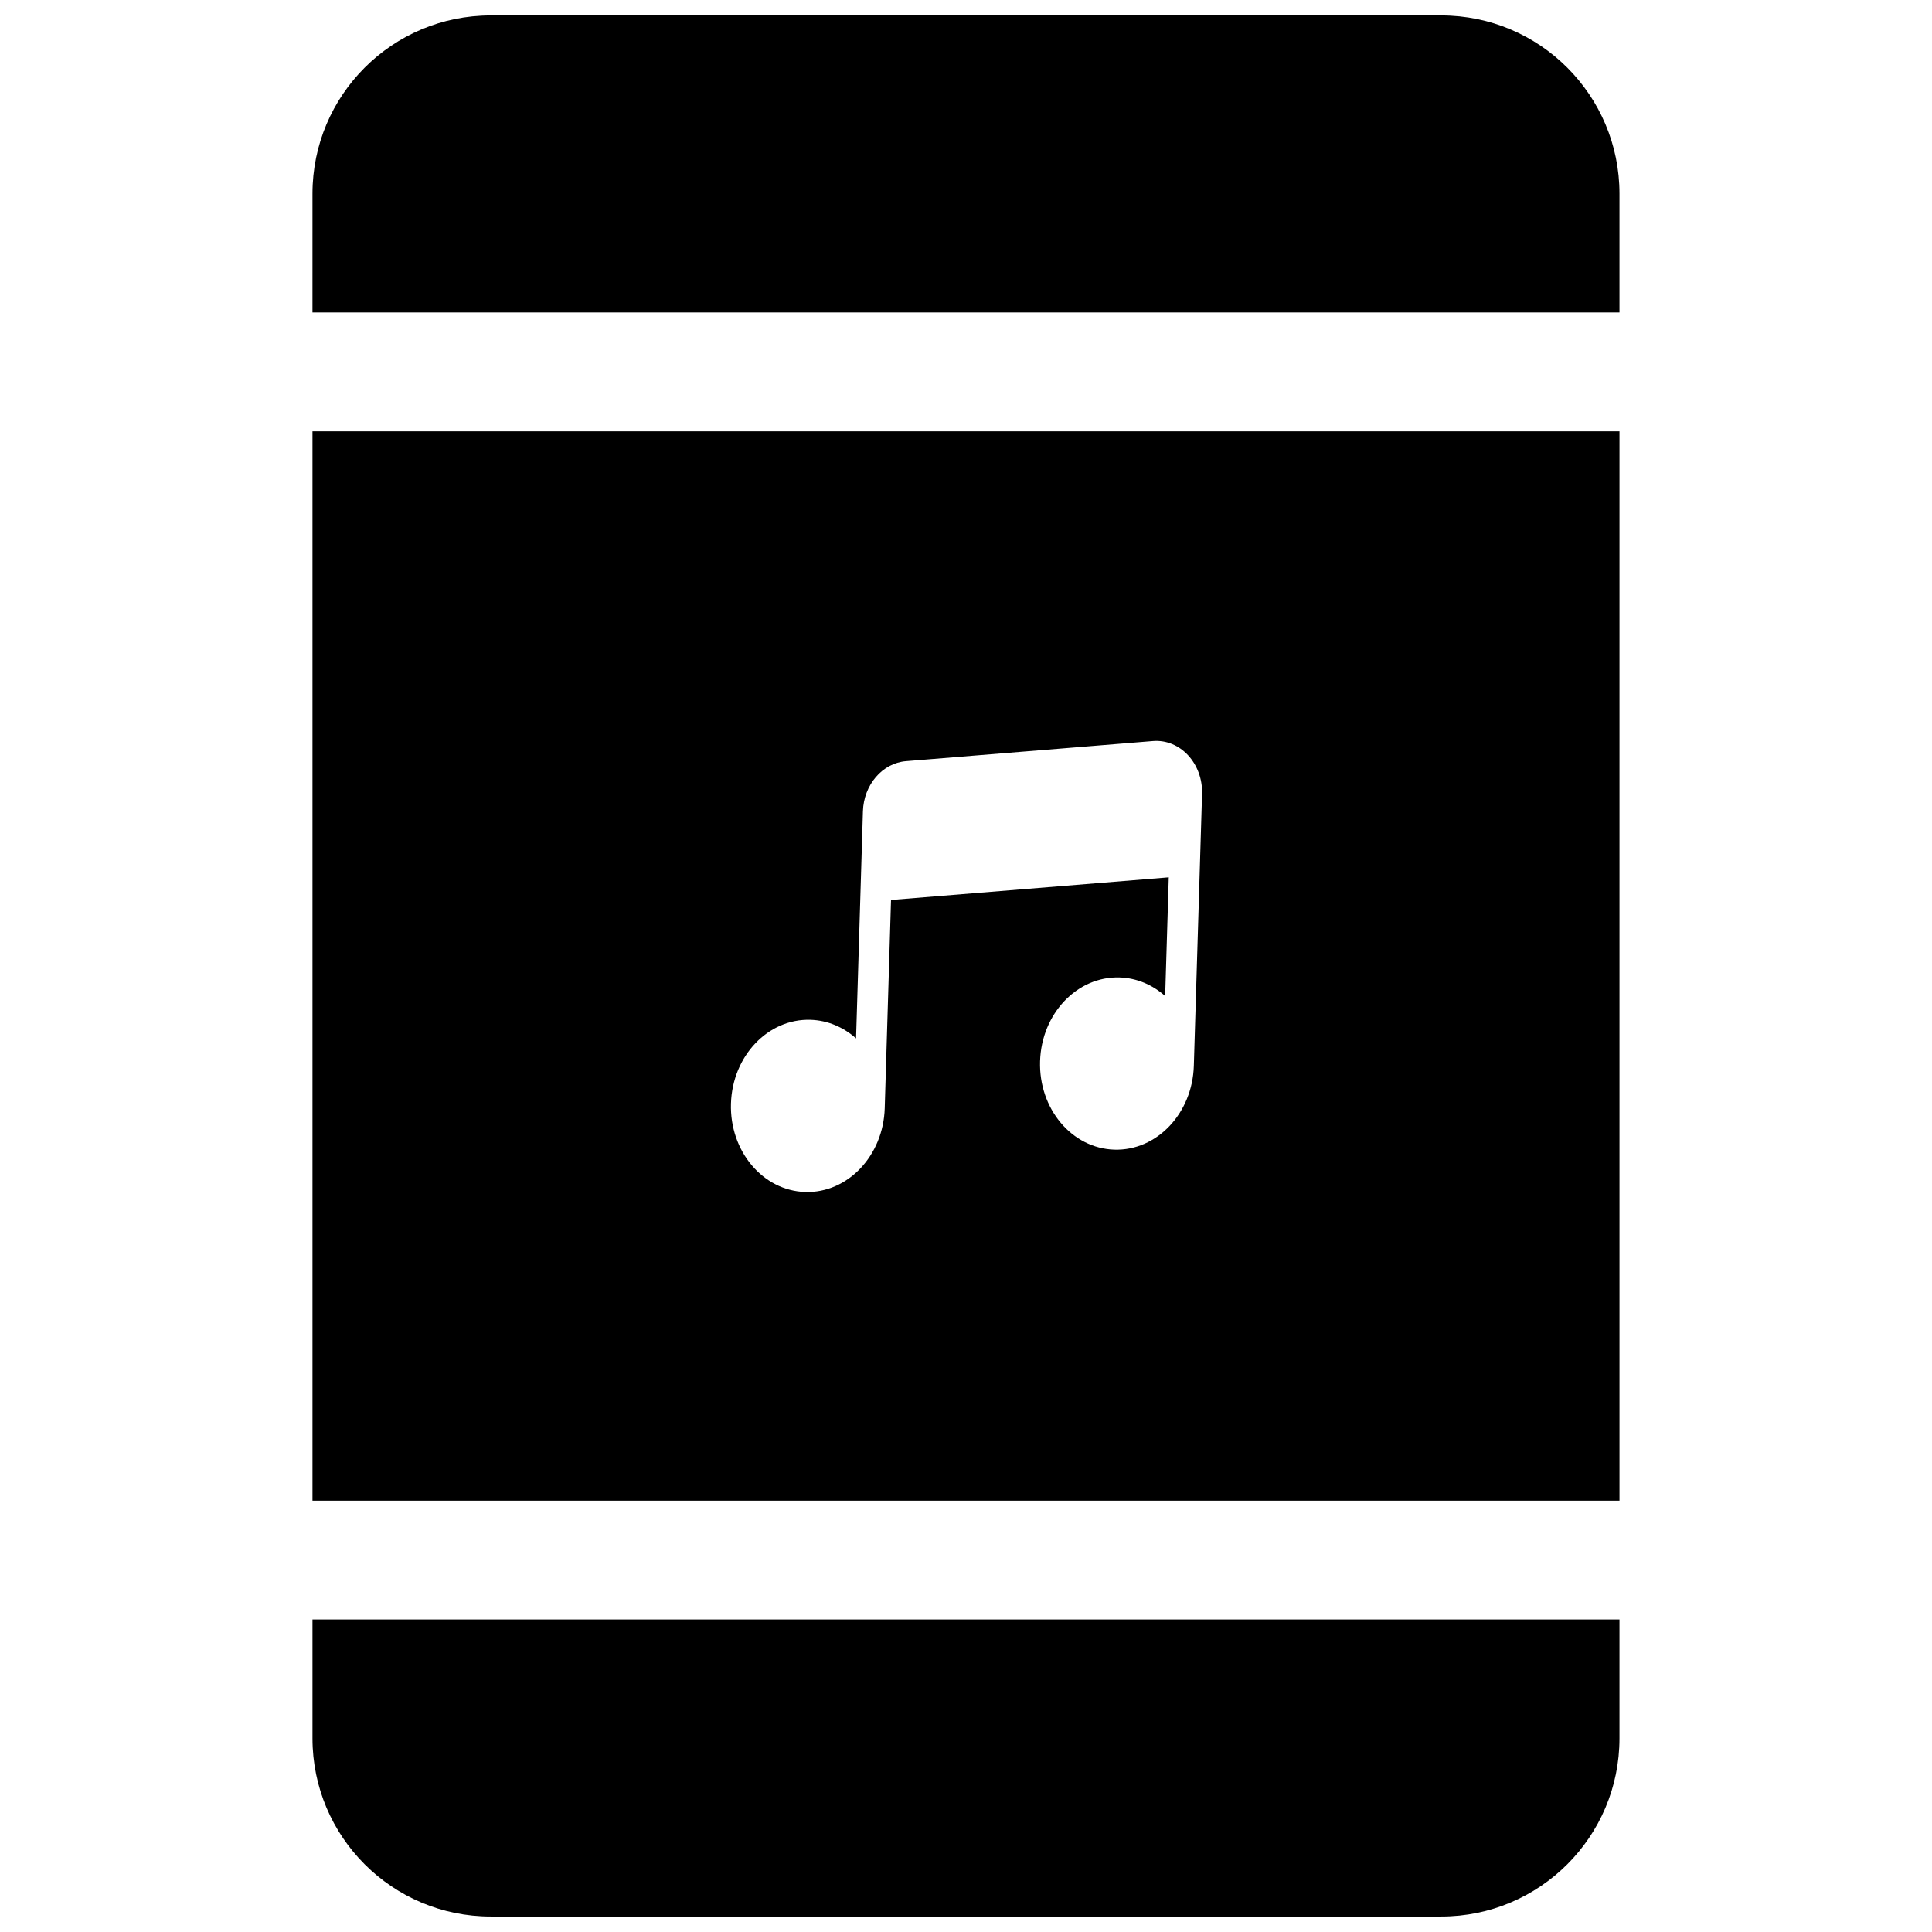
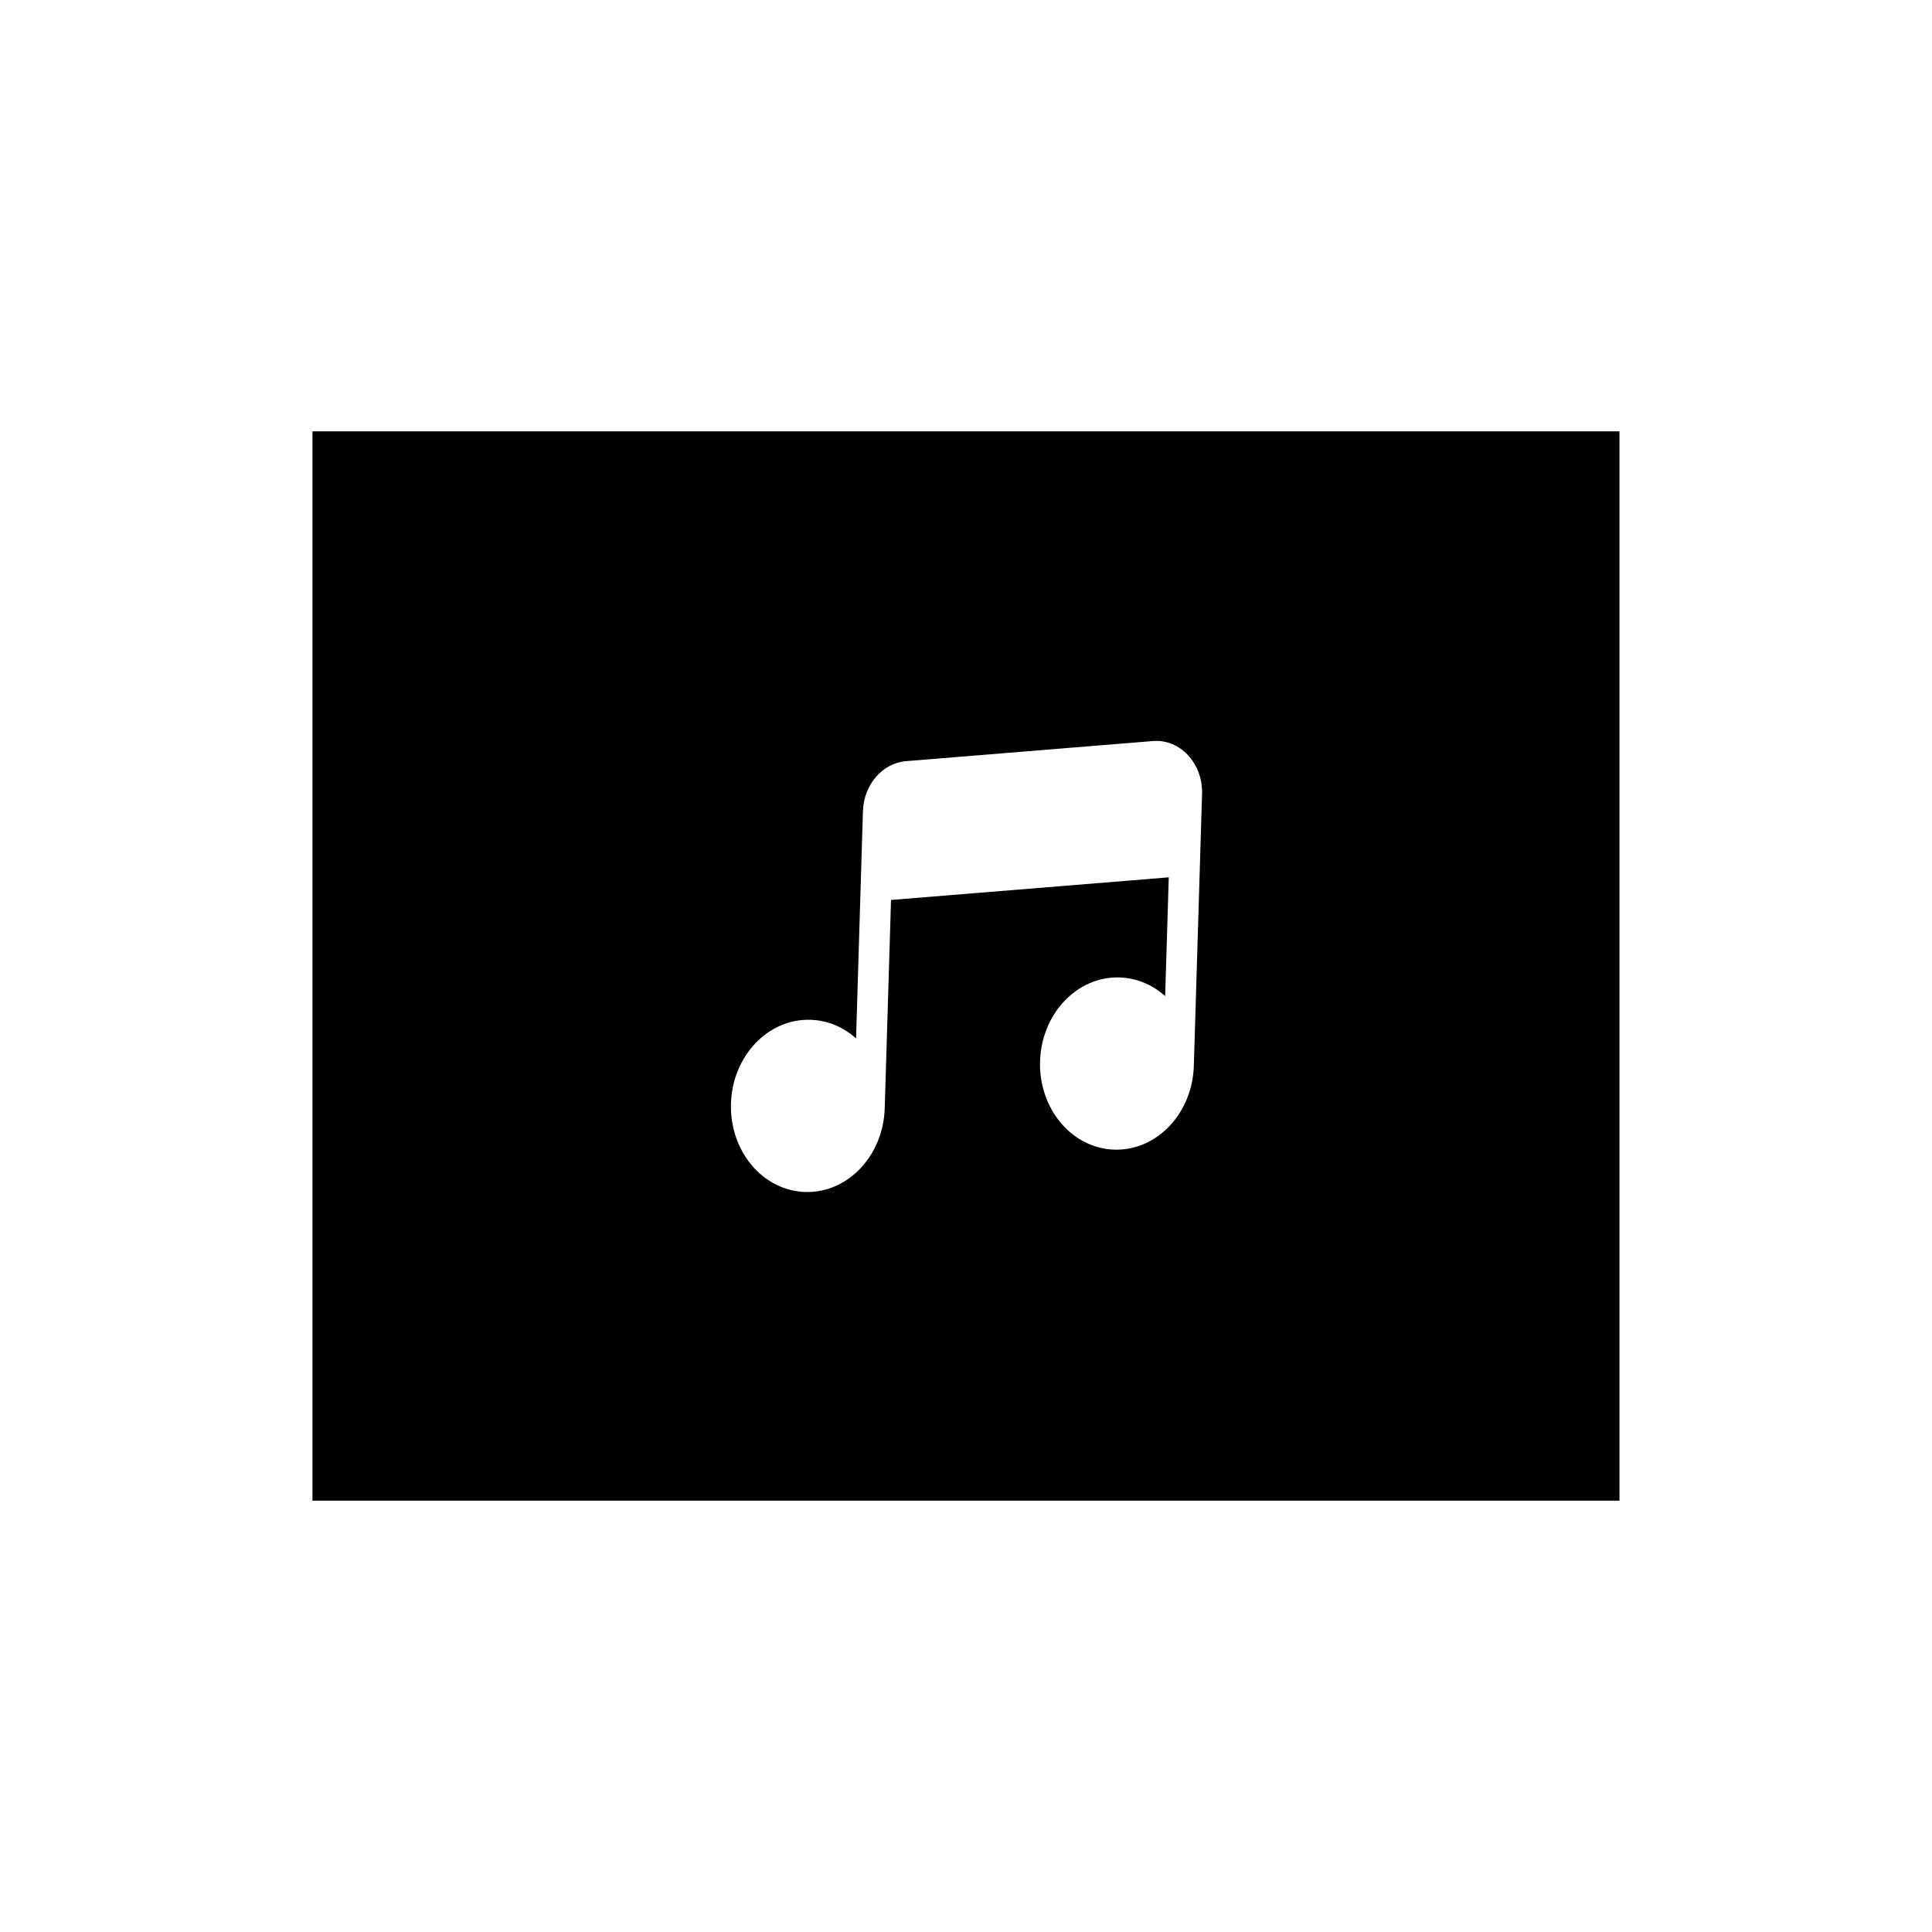
<svg xmlns="http://www.w3.org/2000/svg" width="800px" height="800px" version="1.1" viewBox="144 144 512 512">
  <defs>
    <clipPath id="b">
      <path d="m226 148.09h348v78.906h-348z" />
    </clipPath>
    <clipPath id="a">
-       <path d="m226 573h348v78.902h-348z" />
-     </clipPath>
+       </clipPath>
  </defs>
  <g clip-path="url(#b)">
-     <path d="m226.81 195.32c0-26.082 21.148-47.23 47.234-47.23h251.9c26.09 0 47.234 21.148 47.234 47.23v31.488h-346.37z" />
-   </g>
+     </g>
  <path d="m226.81 258.3h346.37v283.39h-346.37zm222.72 82.086c7.219-0.59 13.273 5.93 13.027 14.027l-0.523 17.297v0.023l-1.656 54.734c-0.383 12.602-9.812 22.539-21.066 22.199-11.254-0.34-20.066-10.832-19.684-23.434 0.379-12.602 9.812-22.539 21.066-22.199 4.586 0.141 8.766 1.965 12.086 4.93l0.953-31.461-73.602 5.996-1.664 55.031-0.004 0.16c-0.383 12.602-9.816 22.539-21.066 22.199-11.254-0.34-20.066-10.832-19.684-23.434 0.379-12.602 9.812-22.539 21.062-22.199 4.59 0.137 8.77 1.965 12.09 4.93l1.82-60.188c0.215-7.031 5.152-12.777 11.422-13.285z" fill-rule="evenodd" />
  <g clip-path="url(#a)">
    <path d="m226.81 573.18v31.488c0 26.086 21.148 47.23 47.234 47.23h251.9c26.09 0 47.234-21.145 47.234-47.23v-31.488z" />
  </g>
</svg>